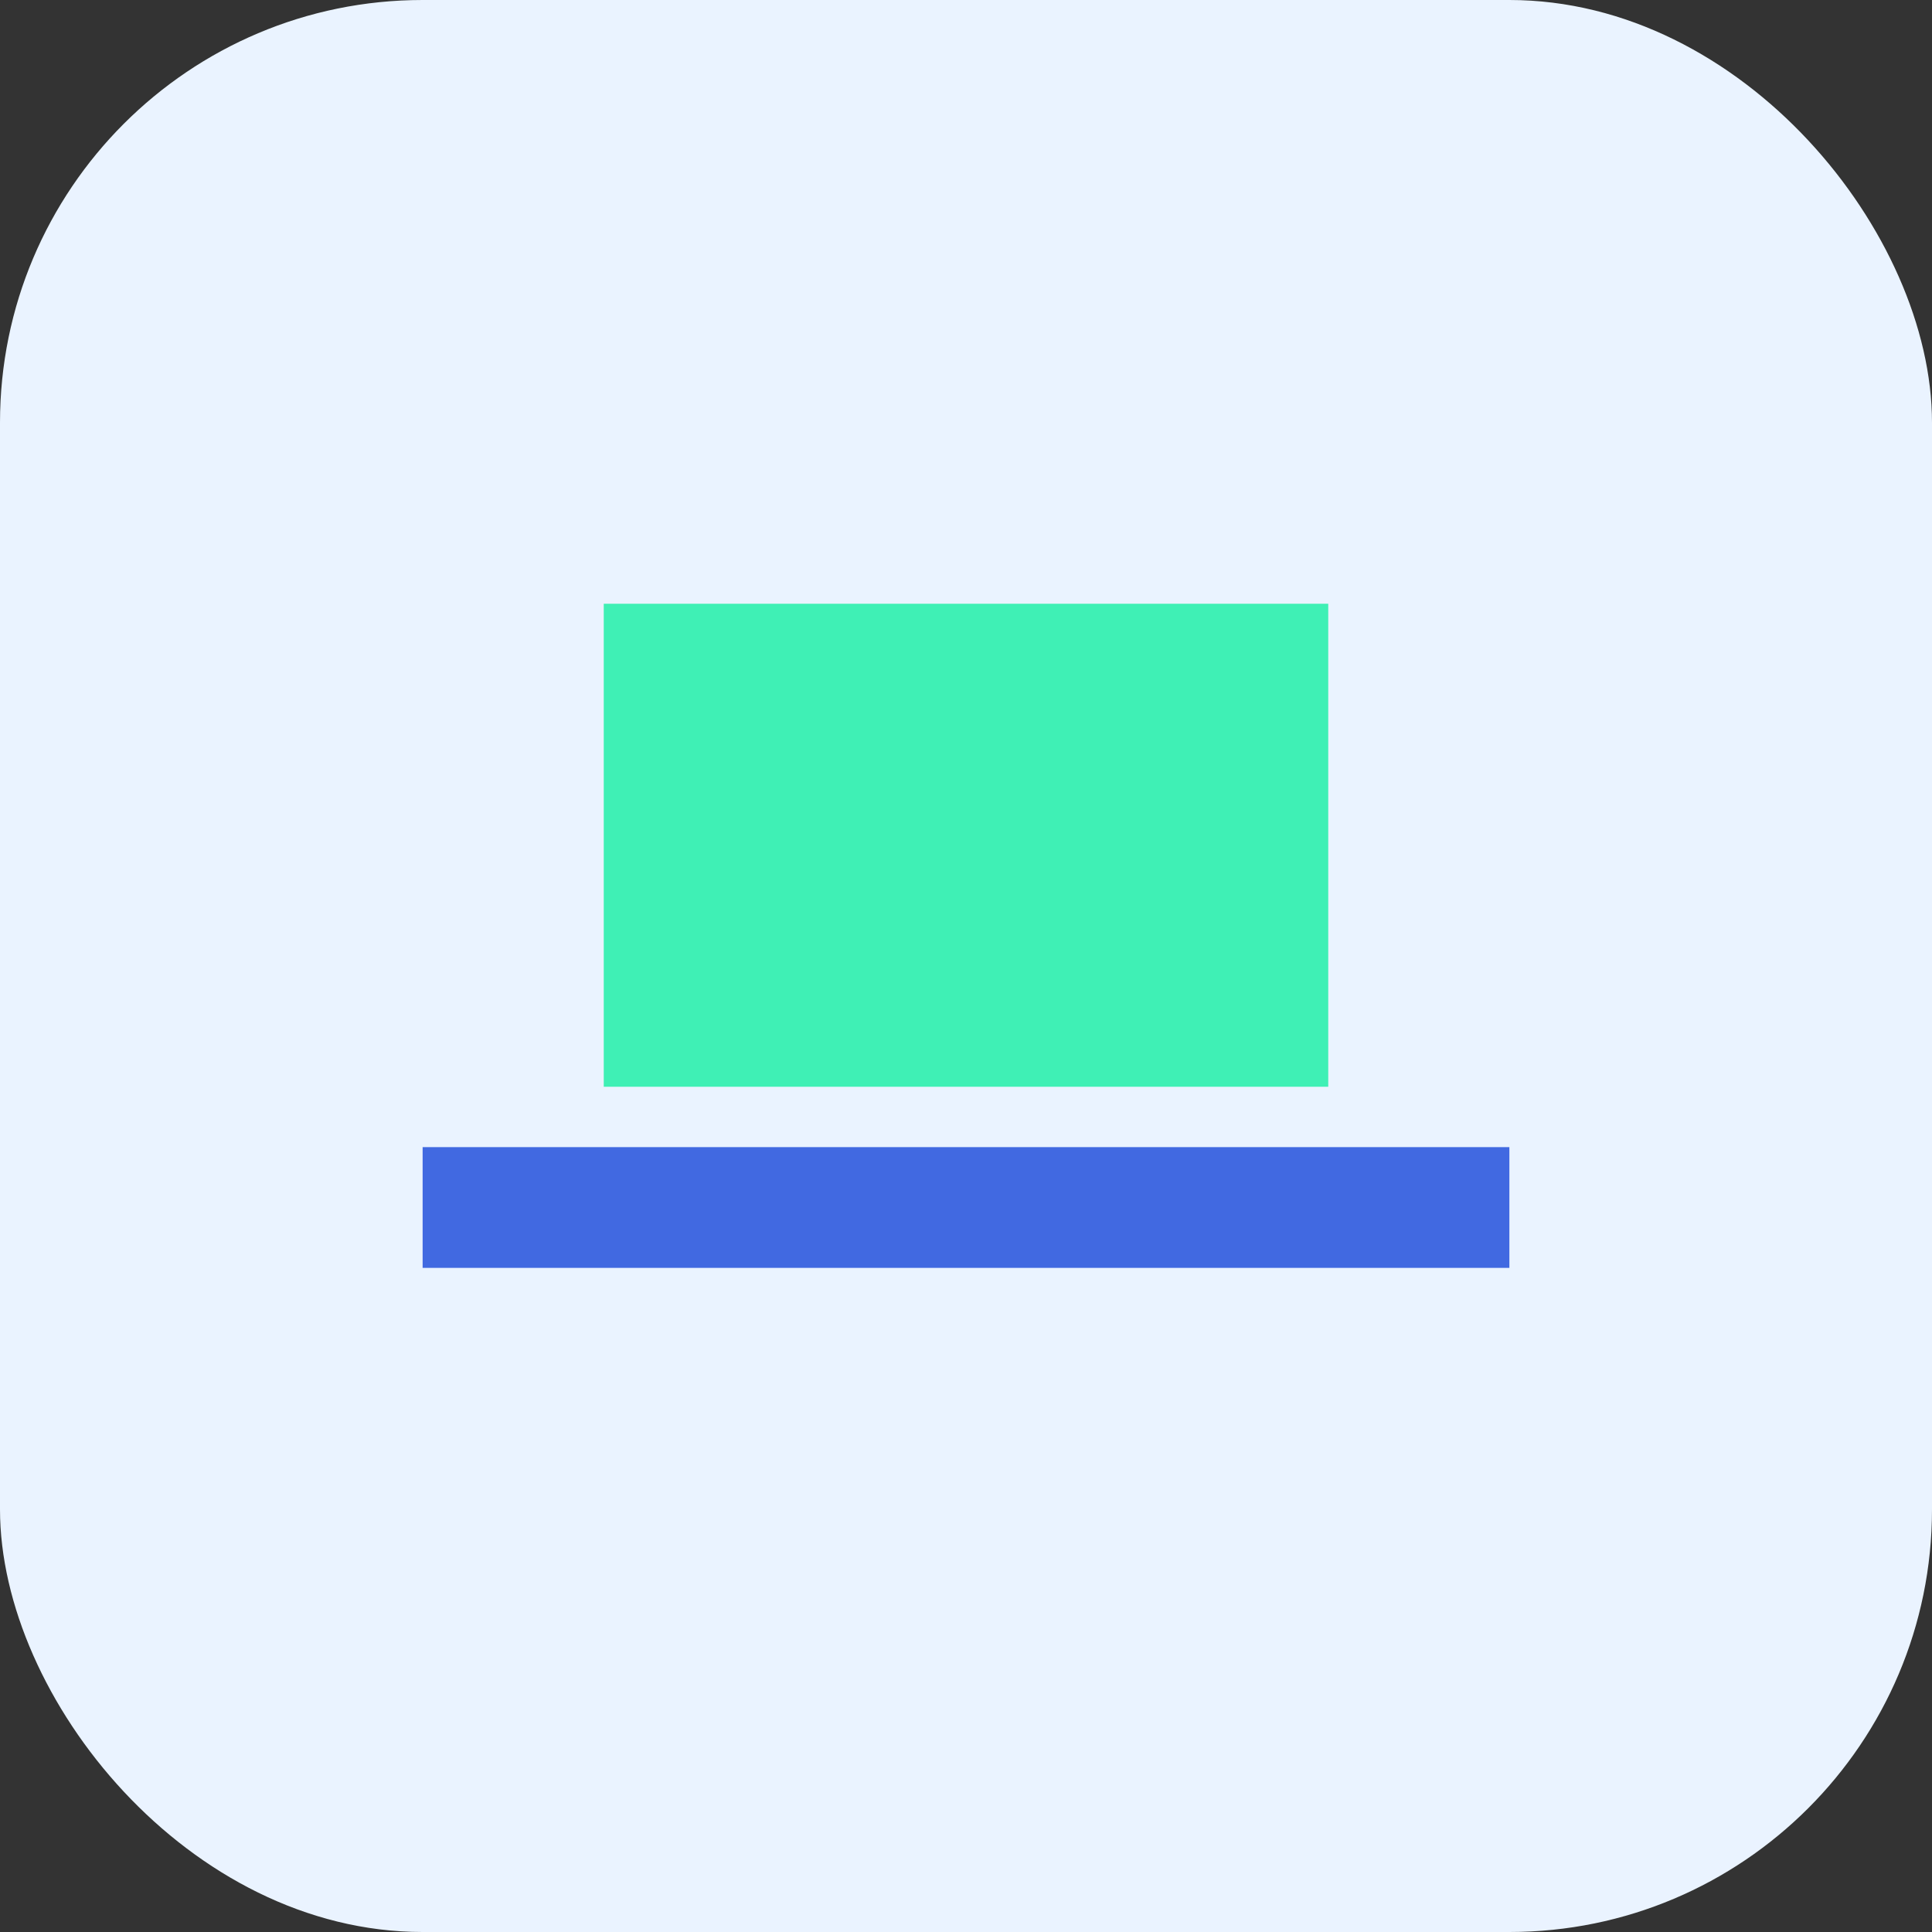
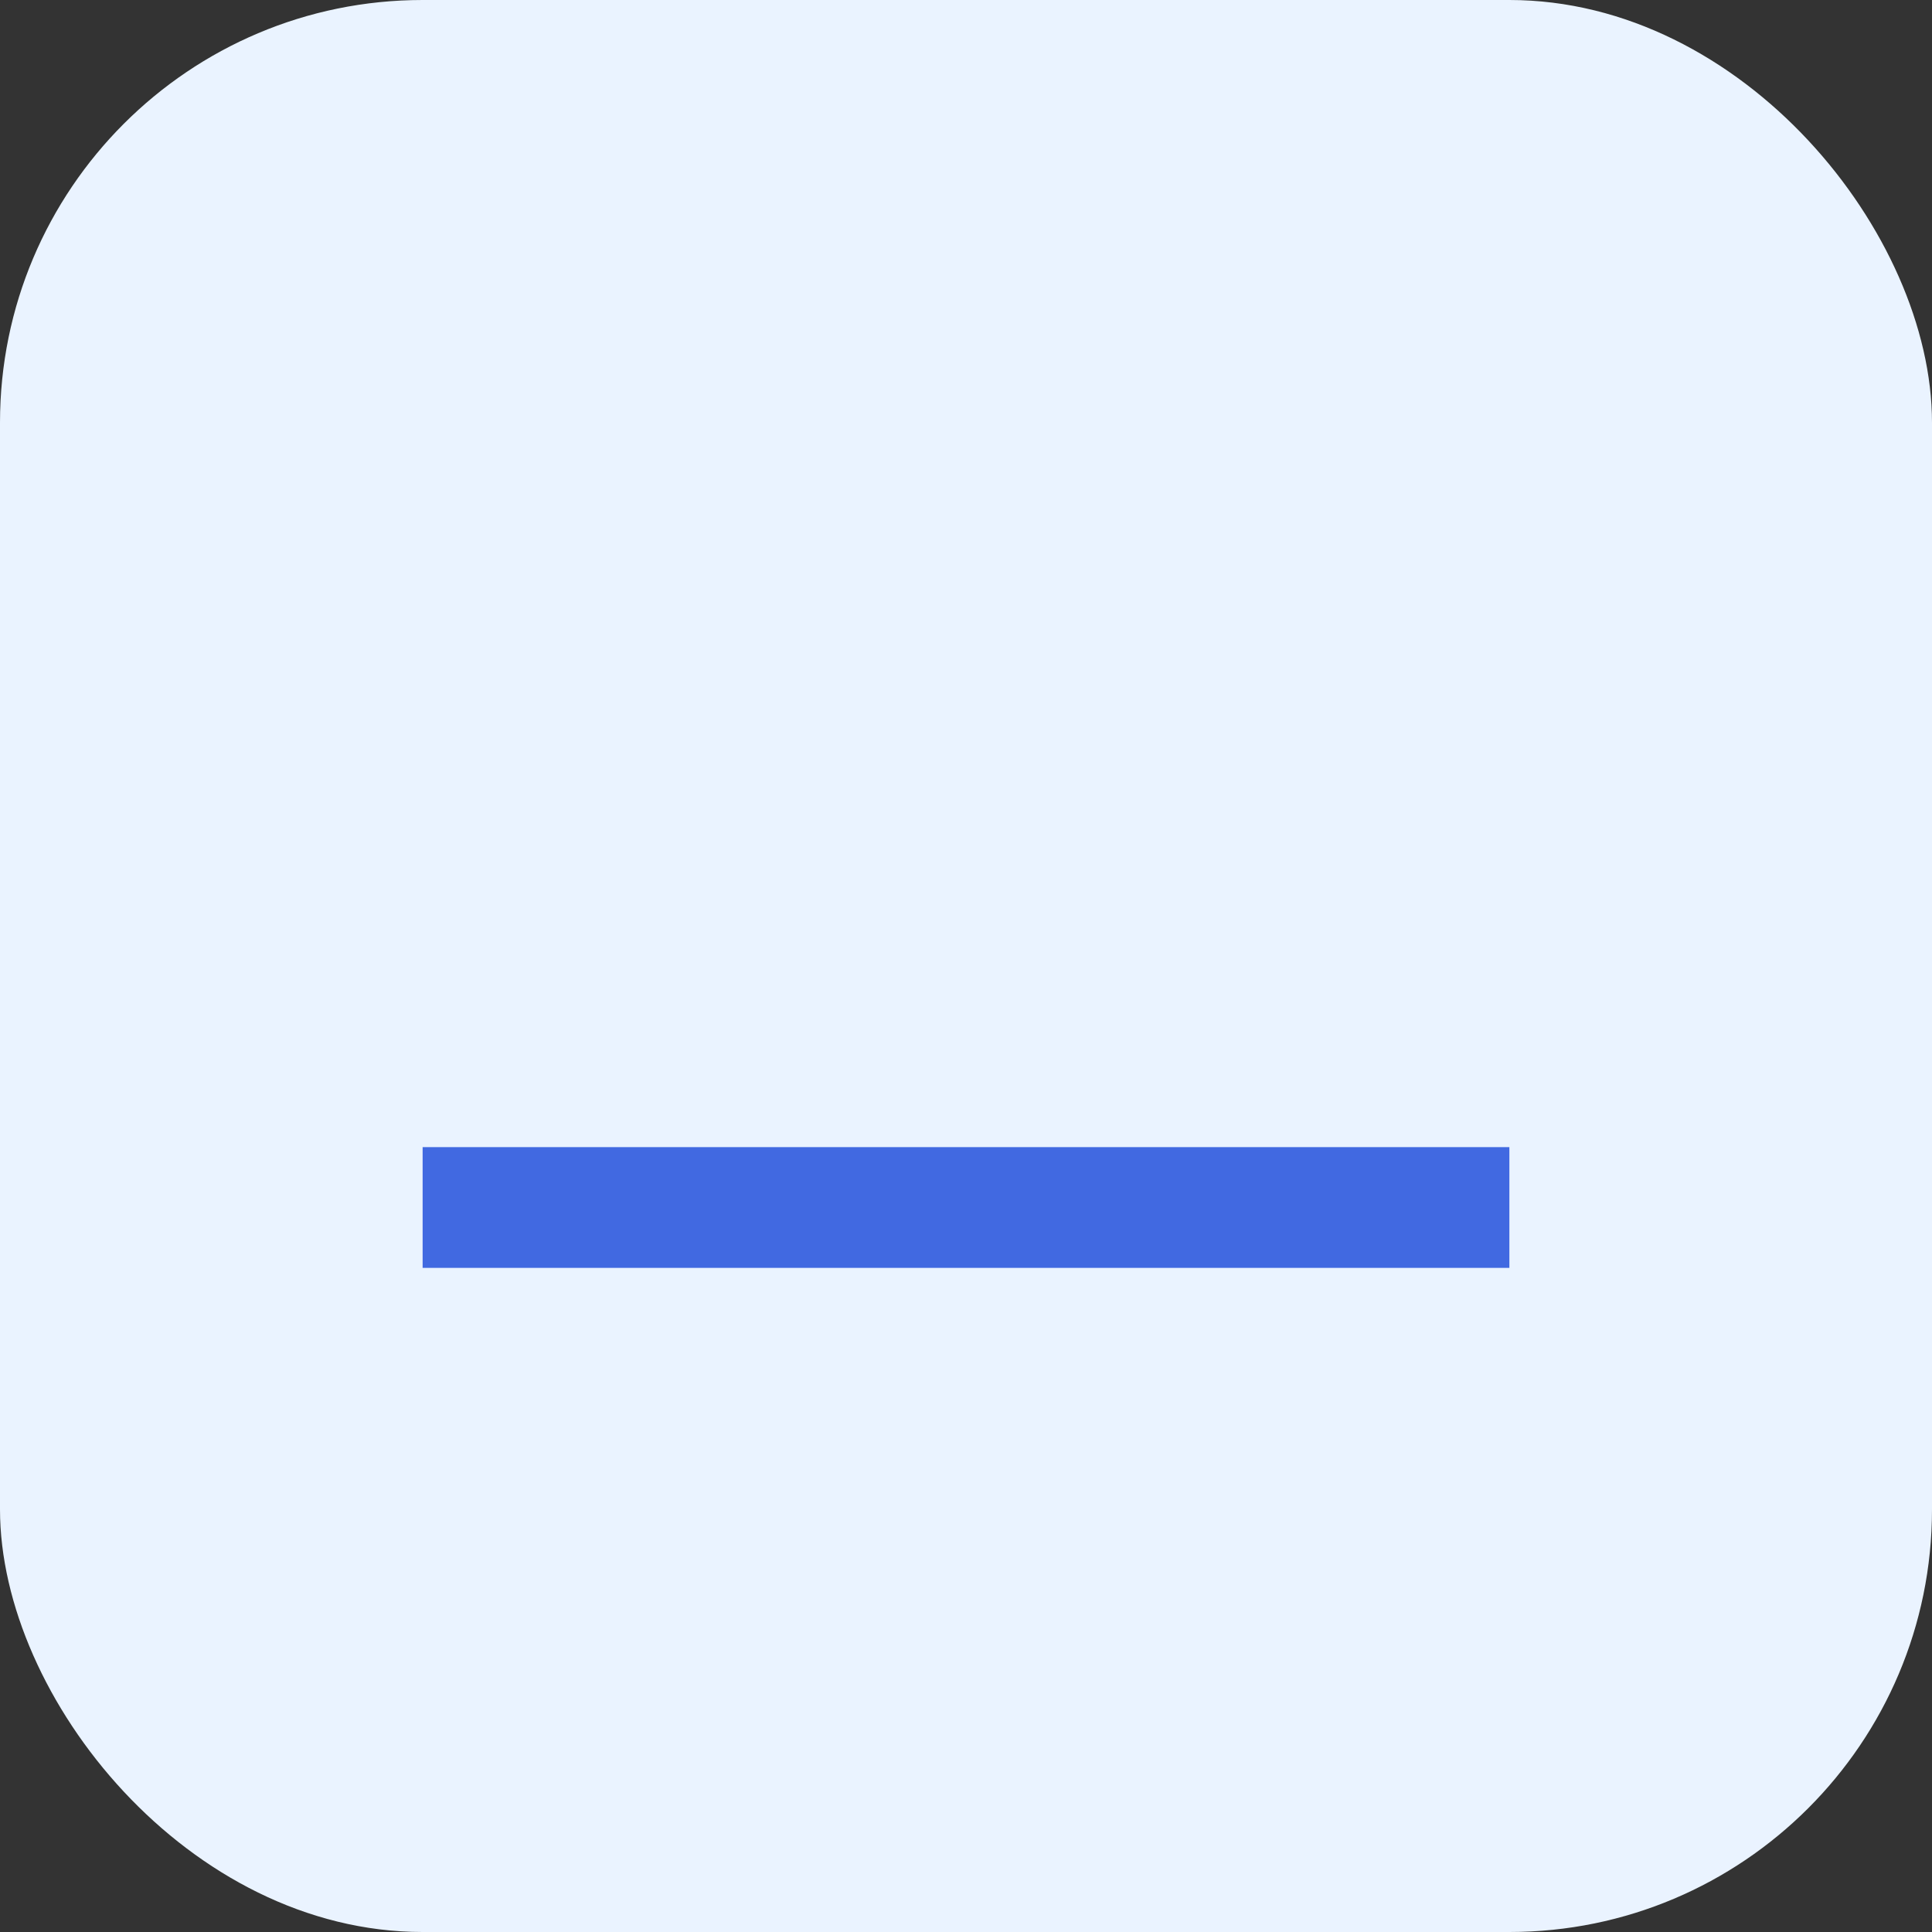
<svg xmlns="http://www.w3.org/2000/svg" viewBox="0 0 64 64">
  <rect x="0" y="0" width="64" height="64" fill="#333333" stroke="none" />
  <rect width="64" height="64" rx="14" fill="#eaf3ff" />
  <path d="M14 40h36" stroke="#4169e1" stroke-width="4" />
-   <path d="M20 20h24v16H20z" fill="#3ff0b5" />
</svg>